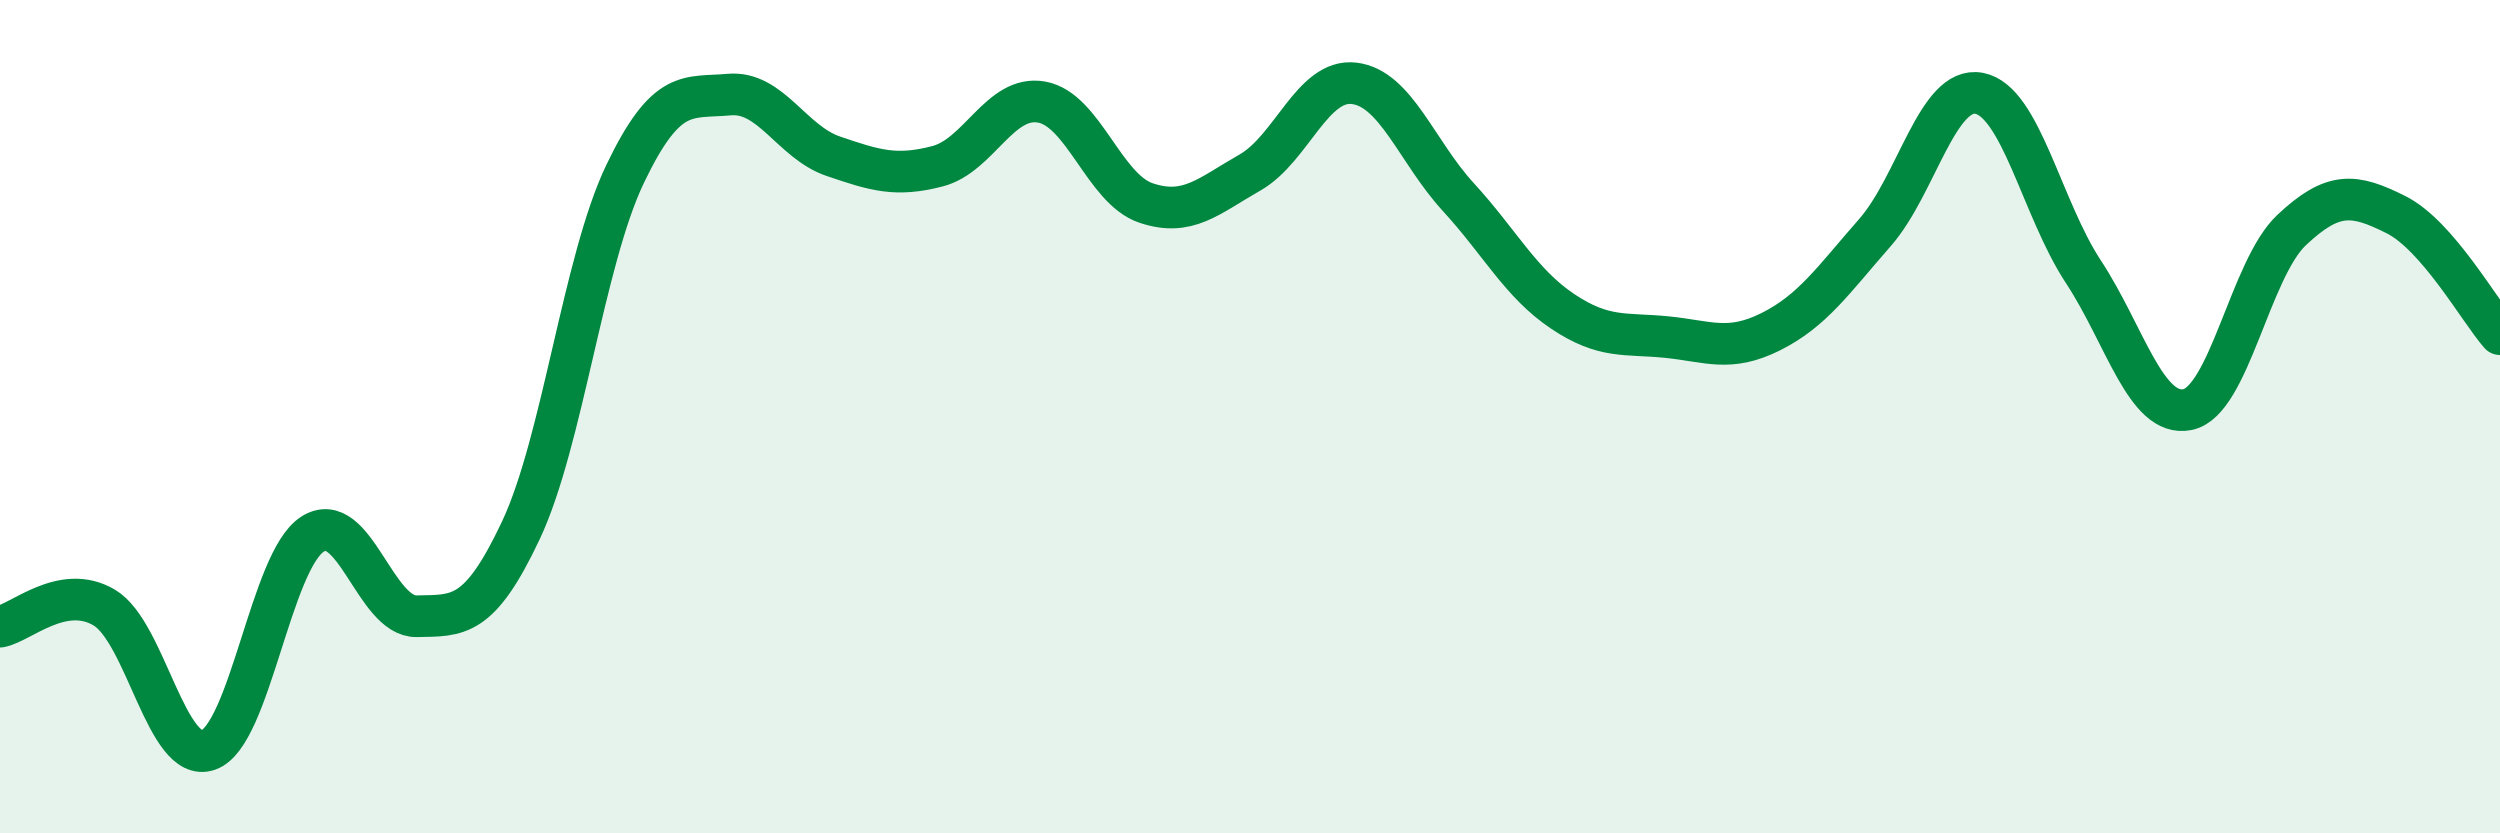
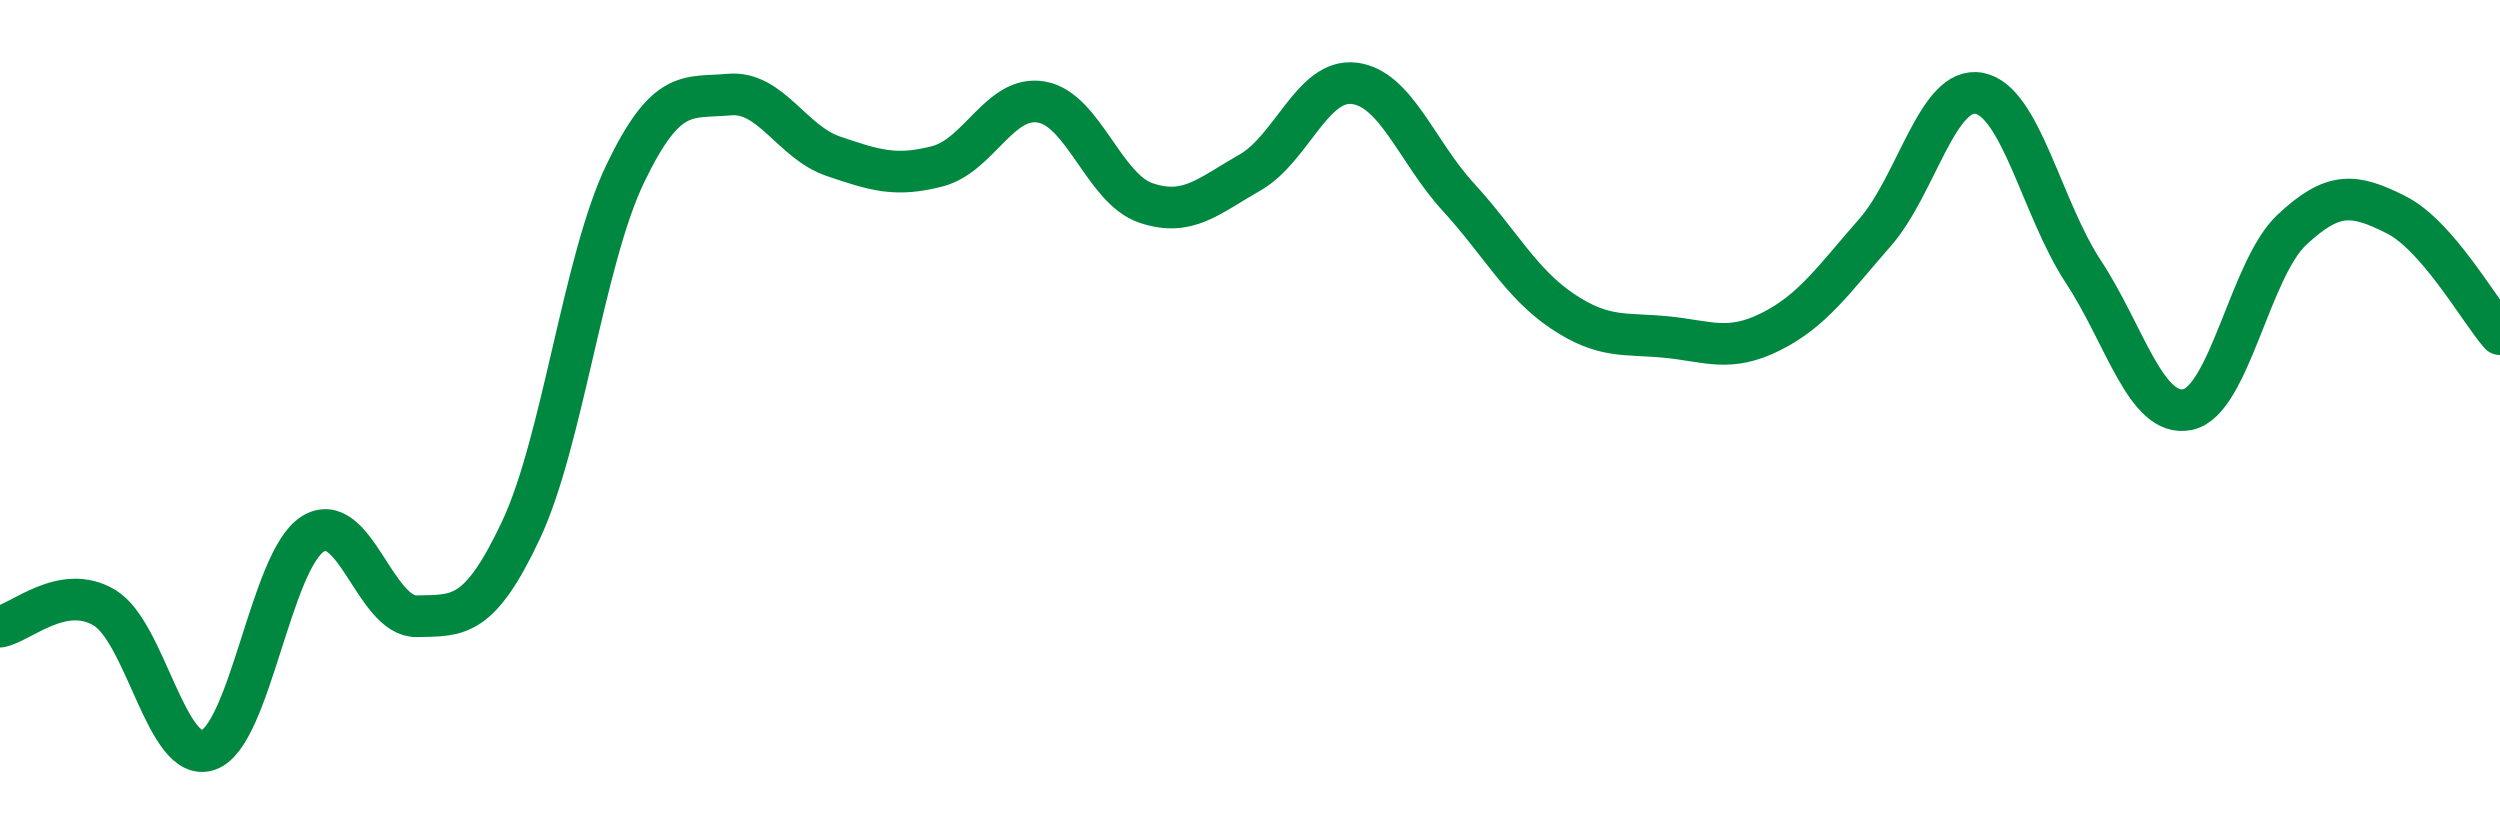
<svg xmlns="http://www.w3.org/2000/svg" width="60" height="20" viewBox="0 0 60 20">
-   <path d="M 0,15.04 C 0.5,14.95 1.5,13.99 2.5,14.58 C 3.5,15.17 4,18.35 5,18 C 6,17.65 6.5,13.46 7.5,12.82 C 8.5,12.18 9,14.81 10,14.79 C 11,14.77 11.5,14.85 12.5,12.73 C 13.5,10.61 14,6.27 15,4.18 C 16,2.09 16.5,2.36 17.5,2.27 C 18.5,2.18 19,3.41 20,3.75 C 21,4.09 21.5,4.25 22.5,3.99 C 23.5,3.73 24,2.27 25,2.45 C 26,2.63 26.5,4.53 27.5,4.87 C 28.5,5.21 29,4.71 30,4.14 C 31,3.57 31.5,1.88 32.5,2 C 33.5,2.12 34,3.64 35,4.73 C 36,5.82 36.5,6.8 37.5,7.47 C 38.5,8.14 39,7.99 40,8.09 C 41,8.19 41.5,8.46 42.5,7.96 C 43.5,7.46 44,6.72 45,5.58 C 46,4.44 46.5,2.05 47.5,2.24 C 48.5,2.43 49,5 50,6.52 C 51,8.04 51.5,10.03 52.5,9.83 C 53.5,9.63 54,6.46 55,5.52 C 56,4.58 56.5,4.65 57.5,5.15 C 58.5,5.65 59.5,7.45 60,8.02L60 20L0 20Z" fill="#008740" opacity="0.1" stroke-linecap="round" stroke-linejoin="round" />
  <path d="M 0,15.04 C 0.5,14.95 1.5,13.99 2.5,14.58 C 3.5,15.17 4,18.35 5,18 C 6,17.65 6.5,13.46 7.5,12.82 C 8.5,12.18 9,14.81 10,14.79 C 11,14.77 11.5,14.85 12.5,12.73 C 13.5,10.61 14,6.27 15,4.18 C 16,2.09 16.5,2.36 17.5,2.27 C 18.5,2.18 19,3.41 20,3.75 C 21,4.09 21.5,4.25 22.5,3.99 C 23.5,3.73 24,2.27 25,2.45 C 26,2.63 26.5,4.53 27.5,4.87 C 28.5,5.21 29,4.71 30,4.14 C 31,3.57 31.5,1.88 32.5,2 C 33.5,2.12 34,3.64 35,4.73 C 36,5.82 36.5,6.8 37.5,7.47 C 38.5,8.14 39,7.99 40,8.09 C 41,8.19 41.5,8.46 42.5,7.96 C 43.5,7.46 44,6.72 45,5.58 C 46,4.44 46.5,2.05 47.5,2.24 C 48.5,2.43 49,5 50,6.52 C 51,8.04 51.5,10.03 52.5,9.83 C 53.5,9.63 54,6.46 55,5.52 C 56,4.58 56.5,4.65 57.5,5.15 C 58.5,5.65 59.5,7.45 60,8.02" stroke="#008740" stroke-width="1" fill="none" stroke-linecap="round" stroke-linejoin="round" />
</svg>